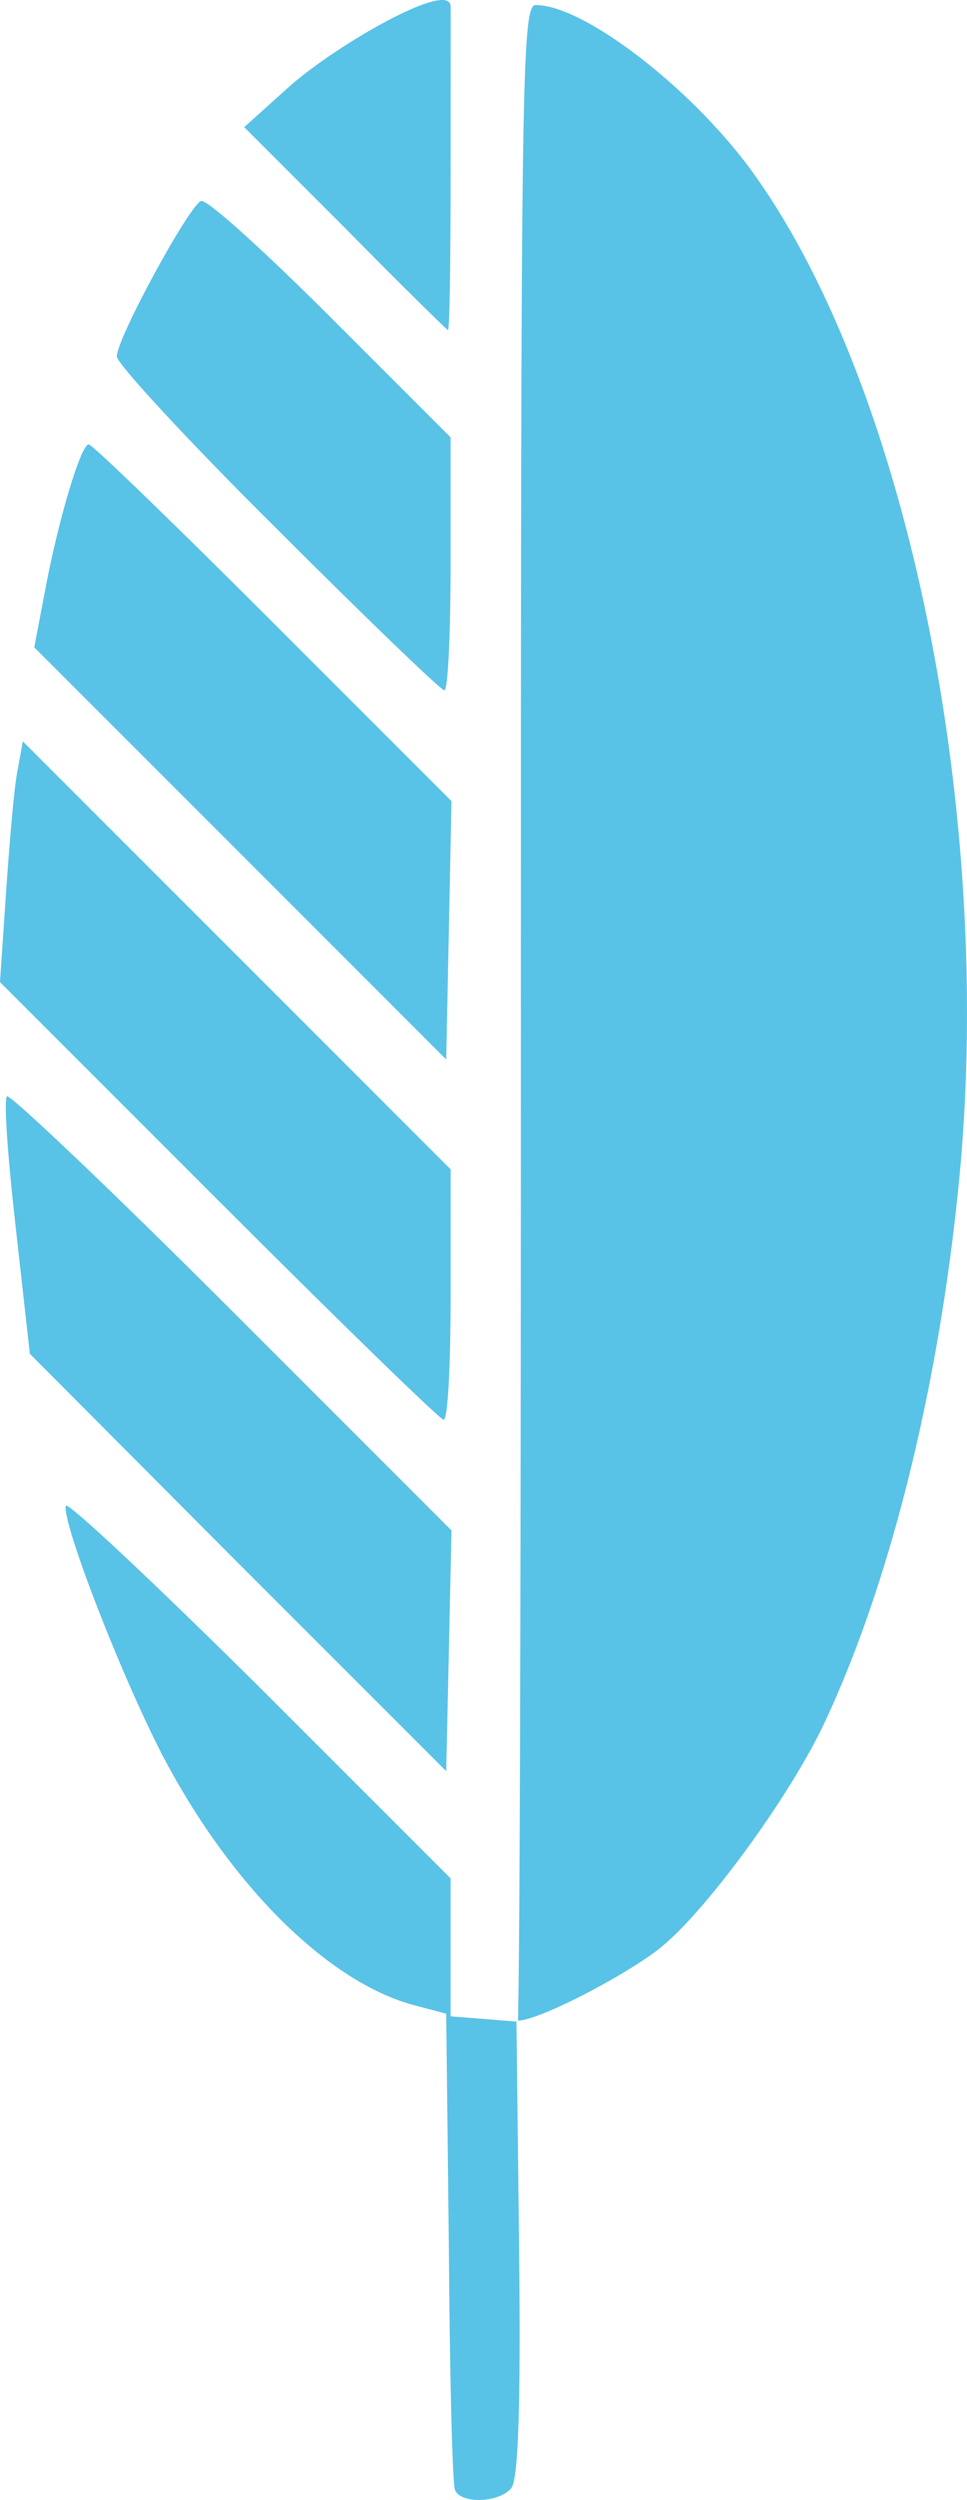
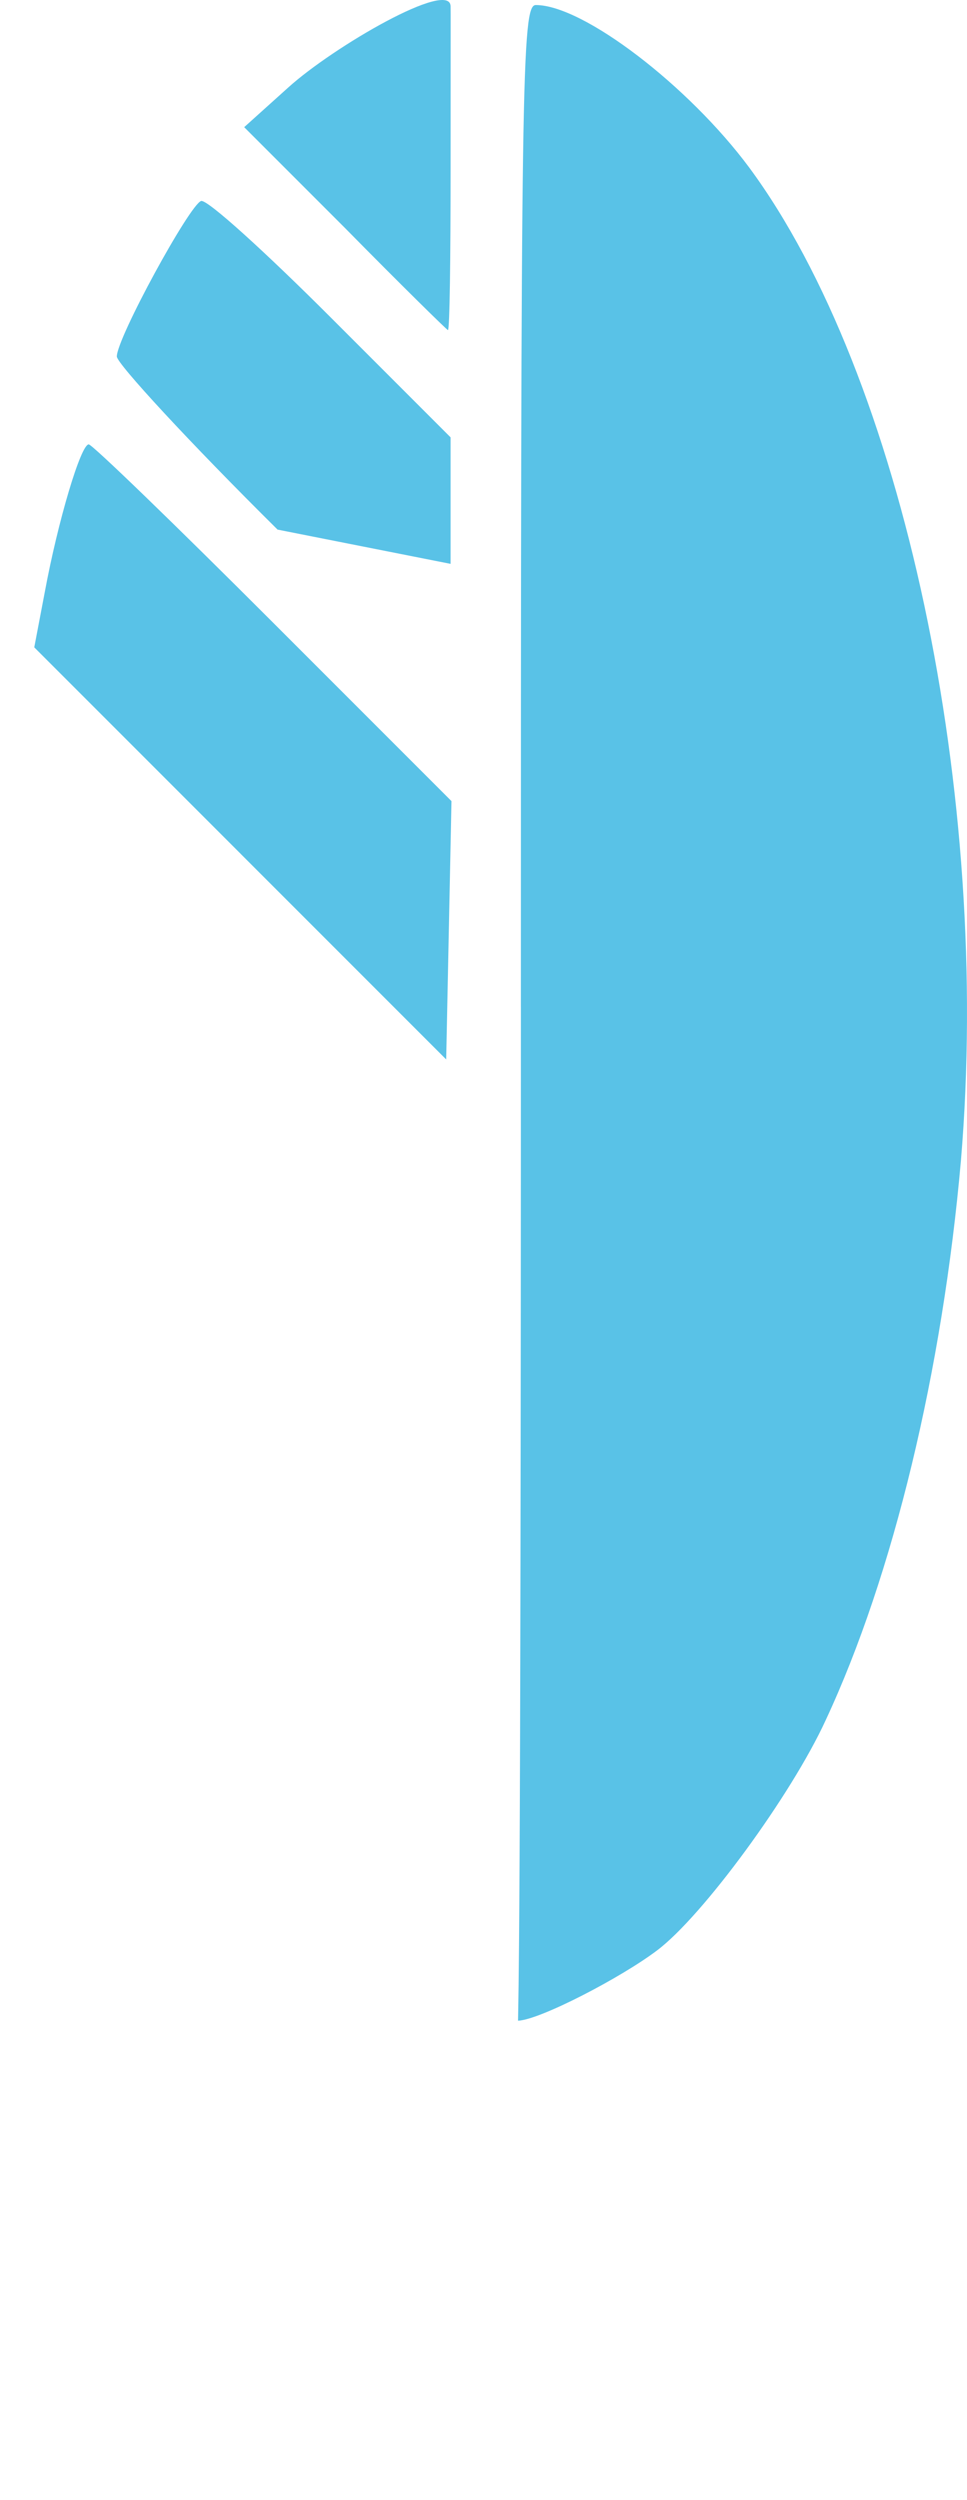
<svg xmlns="http://www.w3.org/2000/svg" xmlns:ns1="http://www.inkscape.org/namespaces/inkscape" xmlns:ns2="http://sodipodi.sourceforge.net/DTD/sodipodi-0.dtd" width="53.762mm" height="138.94mm" viewBox="0 0 53.762 138.94" version="1.1" id="svg273" ns1:version="1.2.2 (b0a84865, 2022-12-01)" ns2:docname="logo_tree.svg">
  <ns2:namedview id="namedview275" pagecolor="#505050" bordercolor="#eeeeee" borderopacity="1" ns1:showpageshadow="0" ns1:pageopacity="0" ns1:pagecheckerboard="0" ns1:deskcolor="#505050" ns1:document-units="mm" showgrid="false" ns1:zoom="0.2102413" ns1:cx="19.025757" ns1:cy="390.02803" ns1:window-width="1309" ns1:window-height="456" ns1:window-x="0" ns1:window-y="38" ns1:window-maximized="0" ns1:current-layer="layer1" />
  <defs id="defs270" />
  <g ns1:label="Layer 1" ns1:groupmode="layer" id="layer1" transform="translate(-83.865,7.805)">
-     <path d="m 109.161,130.578 c -0.147,-0.342 -0.293,-6.446 -0.342,-13.527 l -0.147,-12.941 -1.66,-0.44 c -4.835,-1.221 -10.304,-6.641 -14.113,-13.918 -2.393,-4.639 -5.616,-13.039 -5.372,-13.869 0.098,-0.244 4.932,4.297 10.792,10.109 l 10.597,10.597 v 3.809 3.858 l 1.856,0.147 1.807,0.147 0.147,12.648 c 0.098,8.888 -0.049,12.843 -0.44,13.283 -0.684,0.83 -2.832,0.879 -3.125,0.098 z" id="path328" style="fill:#59c2e7;fill-opacity:1" />
    <path d="m 112.824,48.146 c 0,-51.862 0.049,-55.671 0.83,-55.671 2.637,0 8.497,4.493 11.867,9.034 8.546,11.574 13.478,34.868 11.769,55.183 -1.026,11.671 -3.76,23.05 -7.52,31.107 -1.905,4.151 -6.837,10.89 -9.376,12.795 -2.002,1.514 -6.507,3.857 -7.728,3.906 0.017,-1.42 0.159,-3.662 0.159,-56.354 z" id="path330" ns2:nodetypes="csccccccc" style="fill:#59c2e7;fill-opacity:1" />
-     <path d="m 97.099,79.058 -11.574,-11.623 -0.781,-6.983 c -0.44,-3.858 -0.684,-7.179 -0.488,-7.325 0.147,-0.147 5.762,5.176 12.502,11.916 l 12.209,12.209 -0.147,6.69 -0.147,6.69 z" id="path332" style="fill:#59c2e7;fill-opacity:1" />
-     <path d="m 96.025,58.939 -12.16,-12.16 0.342,-5.079 c 0.195,-2.735 0.44,-5.762 0.635,-6.69 l 0.293,-1.612 11.867,11.867 11.916,11.916 v 6.934 c 0,3.858 -0.147,6.983 -0.391,6.983 -0.195,0 -5.811,-5.469 -12.502,-12.16 z" id="path334" style="fill:#59c2e7;fill-opacity:1" />
    <path d="m 97.246,39.649 -11.476,-11.476 0.586,-3.077 c 0.733,-3.956 2.002,-8.204 2.442,-8.204 0.195,0 4.786,4.444 10.255,9.913 l 9.913,9.913 -0.147,7.179 -0.147,7.179 -11.427,-11.427 z" id="path336" style="fill:#59c2e7;fill-opacity:1" />
-     <path d="m 99.297,21.629 c -4.932,-4.883 -8.937,-9.23 -8.937,-9.62 0,-1.026 4.053,-8.448 4.688,-8.644 0.342,-0.098 3.565,2.832 7.227,6.495 l 6.641,6.641 v 7.032 c 0,3.858 -0.147,7.032 -0.342,7.032 -0.244,-0.049 -4.395,-4.053 -9.279,-8.937 z" id="path338" style="fill:#59c2e7;fill-opacity:1" />
+     <path d="m 99.297,21.629 c -4.932,-4.883 -8.937,-9.23 -8.937,-9.62 0,-1.026 4.053,-8.448 4.688,-8.644 0.342,-0.098 3.565,2.832 7.227,6.495 l 6.641,6.641 v 7.032 z" id="path338" style="fill:#59c2e7;fill-opacity:1" />
    <path d="m 103.057,4.879 -5.616,-5.616 2.442,-2.198 c 2.539,-2.295 9.016,-6.033 9.034,-4.519 0.008,0.652 3e-5,0.564 3e-5,8.963 0,4.981 -0.049,9.034 -0.147,9.034 -0.049,0 -2.637,-2.539 -5.714,-5.665 z" id="path340" ns2:nodetypes="cccssscc" style="fill:#59c2e7;fill-opacity:1" />
  </g>
</svg>